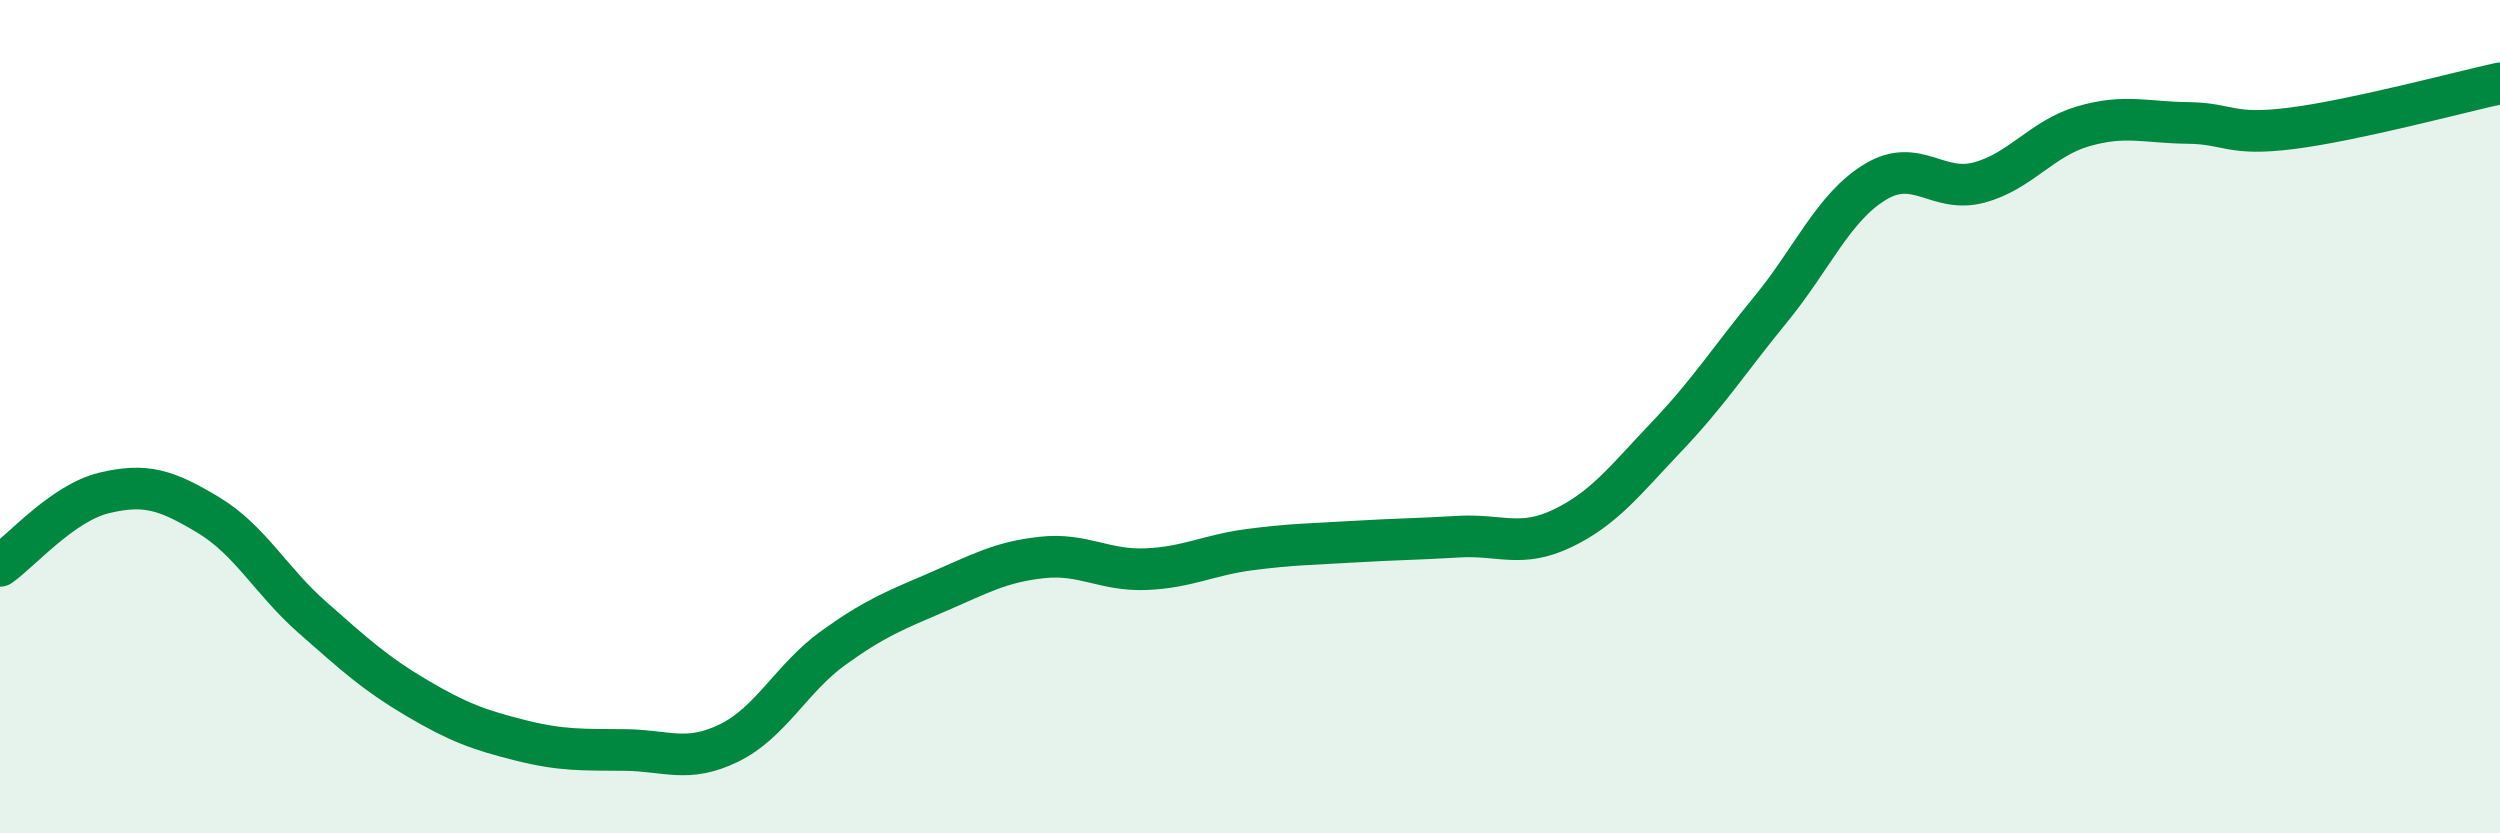
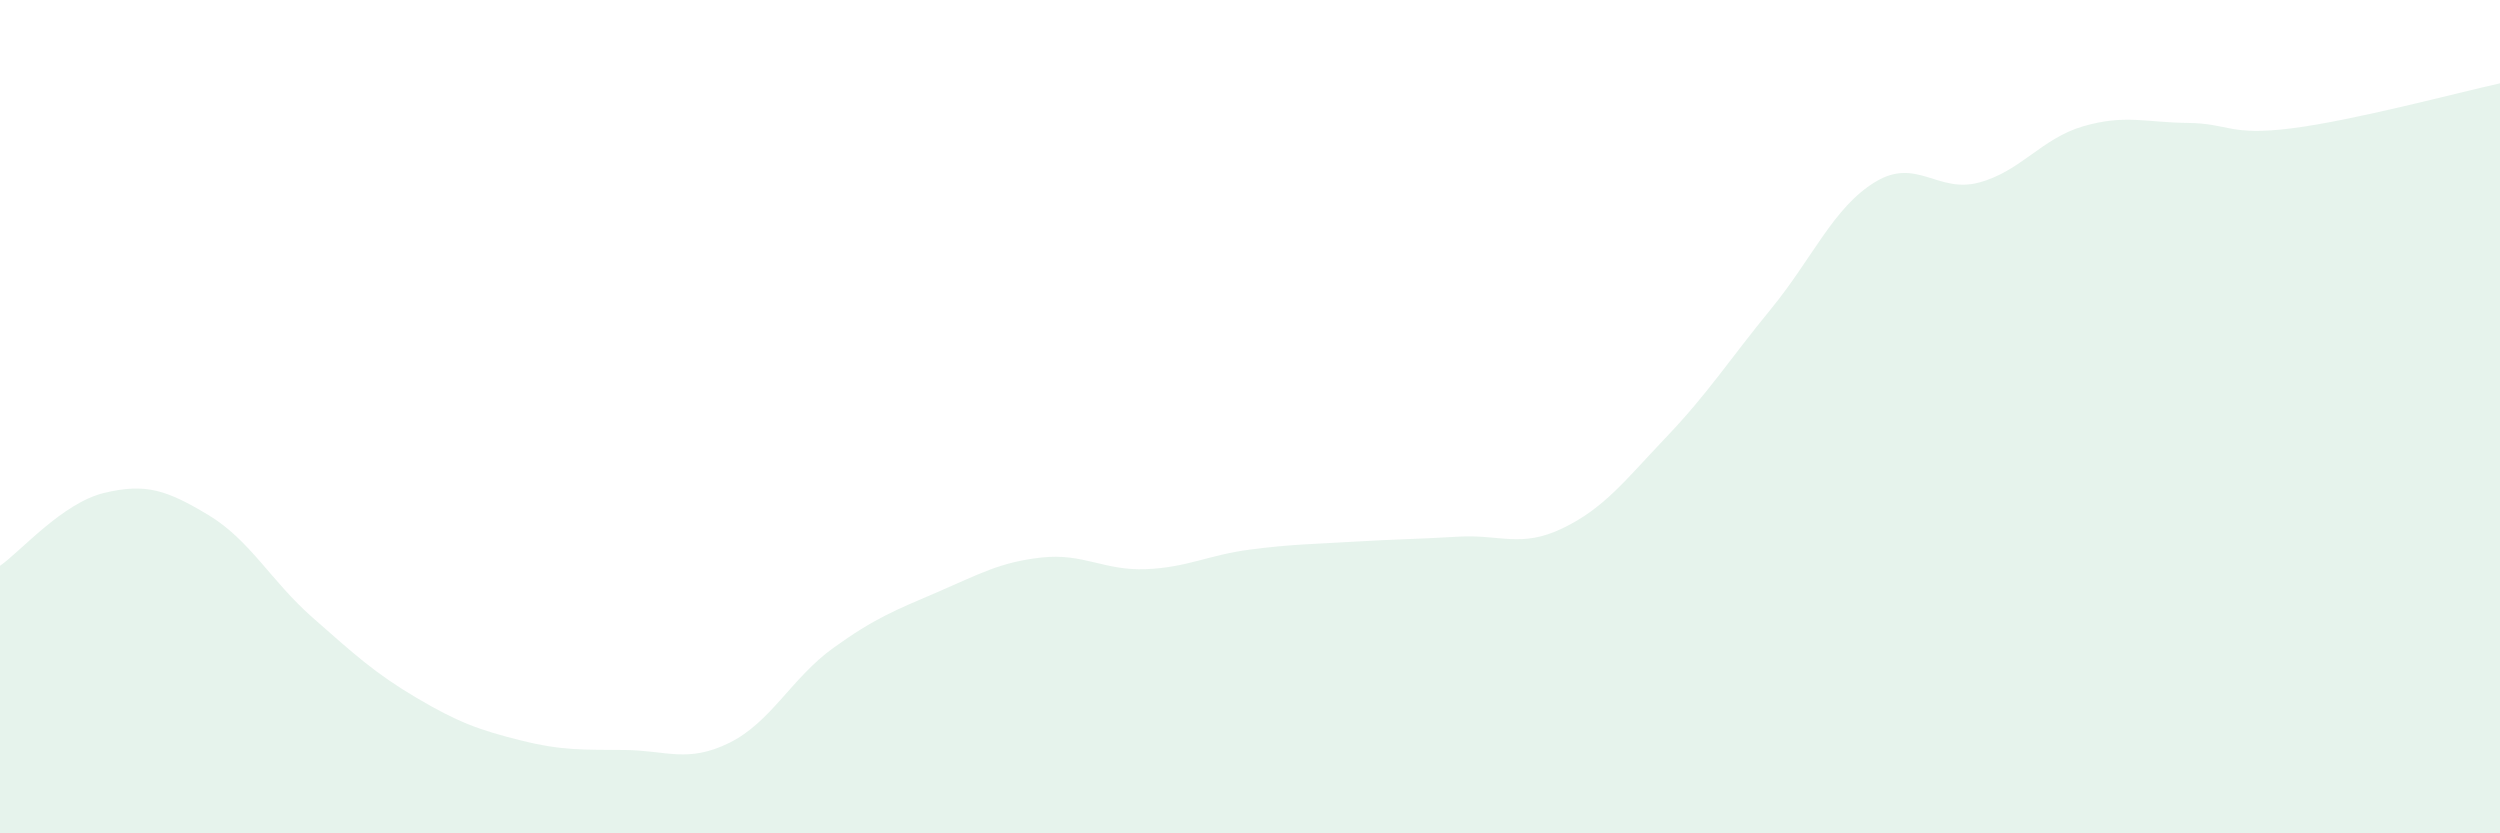
<svg xmlns="http://www.w3.org/2000/svg" width="60" height="20" viewBox="0 0 60 20">
  <path d="M 0,13.58 C 0.5,13.23 1.5,12.07 2.5,11.83 C 3.5,11.59 4,11.76 5,12.36 C 6,12.96 6.5,13.94 7.5,14.82 C 8.5,15.7 9,16.16 10,16.75 C 11,17.34 11.5,17.52 12.5,17.77 C 13.5,18.02 14,17.99 15,18 C 16,18.01 16.5,18.32 17.5,17.83 C 18.5,17.34 19,16.27 20,15.55 C 21,14.83 21.5,14.64 22.5,14.21 C 23.5,13.78 24,13.49 25,13.38 C 26,13.27 26.5,13.7 27.5,13.66 C 28.5,13.62 29,13.32 30,13.19 C 31,13.06 31.5,13.06 32.5,13 C 33.5,12.94 34,12.94 35,12.88 C 36,12.82 36.5,13.16 37.5,12.68 C 38.5,12.2 39,11.53 40,10.48 C 41,9.43 41.5,8.64 42.5,7.42 C 43.5,6.2 44,4.98 45,4.37 C 46,3.76 46.5,4.65 47.5,4.38 C 48.5,4.11 49,3.32 50,3.03 C 51,2.74 51.5,2.94 52.5,2.95 C 53.5,2.96 53.5,3.27 55,3.08 C 56.5,2.89 59,2.22 60,2L60 20L0 20Z" fill="#008740" opacity="0.1" stroke-linecap="round" stroke-linejoin="round" />
-   <path d="M 0,13.58 C 0.5,13.23 1.5,12.07 2.5,11.83 C 3.5,11.59 4,11.76 5,12.36 C 6,12.96 6.5,13.94 7.5,14.82 C 8.5,15.7 9,16.16 10,16.75 C 11,17.34 11.5,17.52 12.5,17.77 C 13.5,18.02 14,17.99 15,18 C 16,18.01 16.5,18.32 17.5,17.83 C 18.5,17.34 19,16.27 20,15.55 C 21,14.83 21.5,14.64 22.5,14.21 C 23.5,13.78 24,13.49 25,13.38 C 26,13.27 26.5,13.7 27.5,13.66 C 28.5,13.62 29,13.32 30,13.19 C 31,13.06 31.5,13.06 32.5,13 C 33.5,12.94 34,12.94 35,12.88 C 36,12.82 36.5,13.16 37.5,12.68 C 38.5,12.2 39,11.53 40,10.48 C 41,9.43 41.5,8.64 42.5,7.42 C 43.5,6.2 44,4.98 45,4.37 C 46,3.76 46.5,4.65 47.5,4.38 C 48.5,4.11 49,3.32 50,3.03 C 51,2.74 51.5,2.94 52.5,2.95 C 53.5,2.96 53.5,3.27 55,3.08 C 56.5,2.89 59,2.22 60,2" stroke="#008740" stroke-width="1" fill="none" stroke-linecap="round" stroke-linejoin="round" />
</svg>